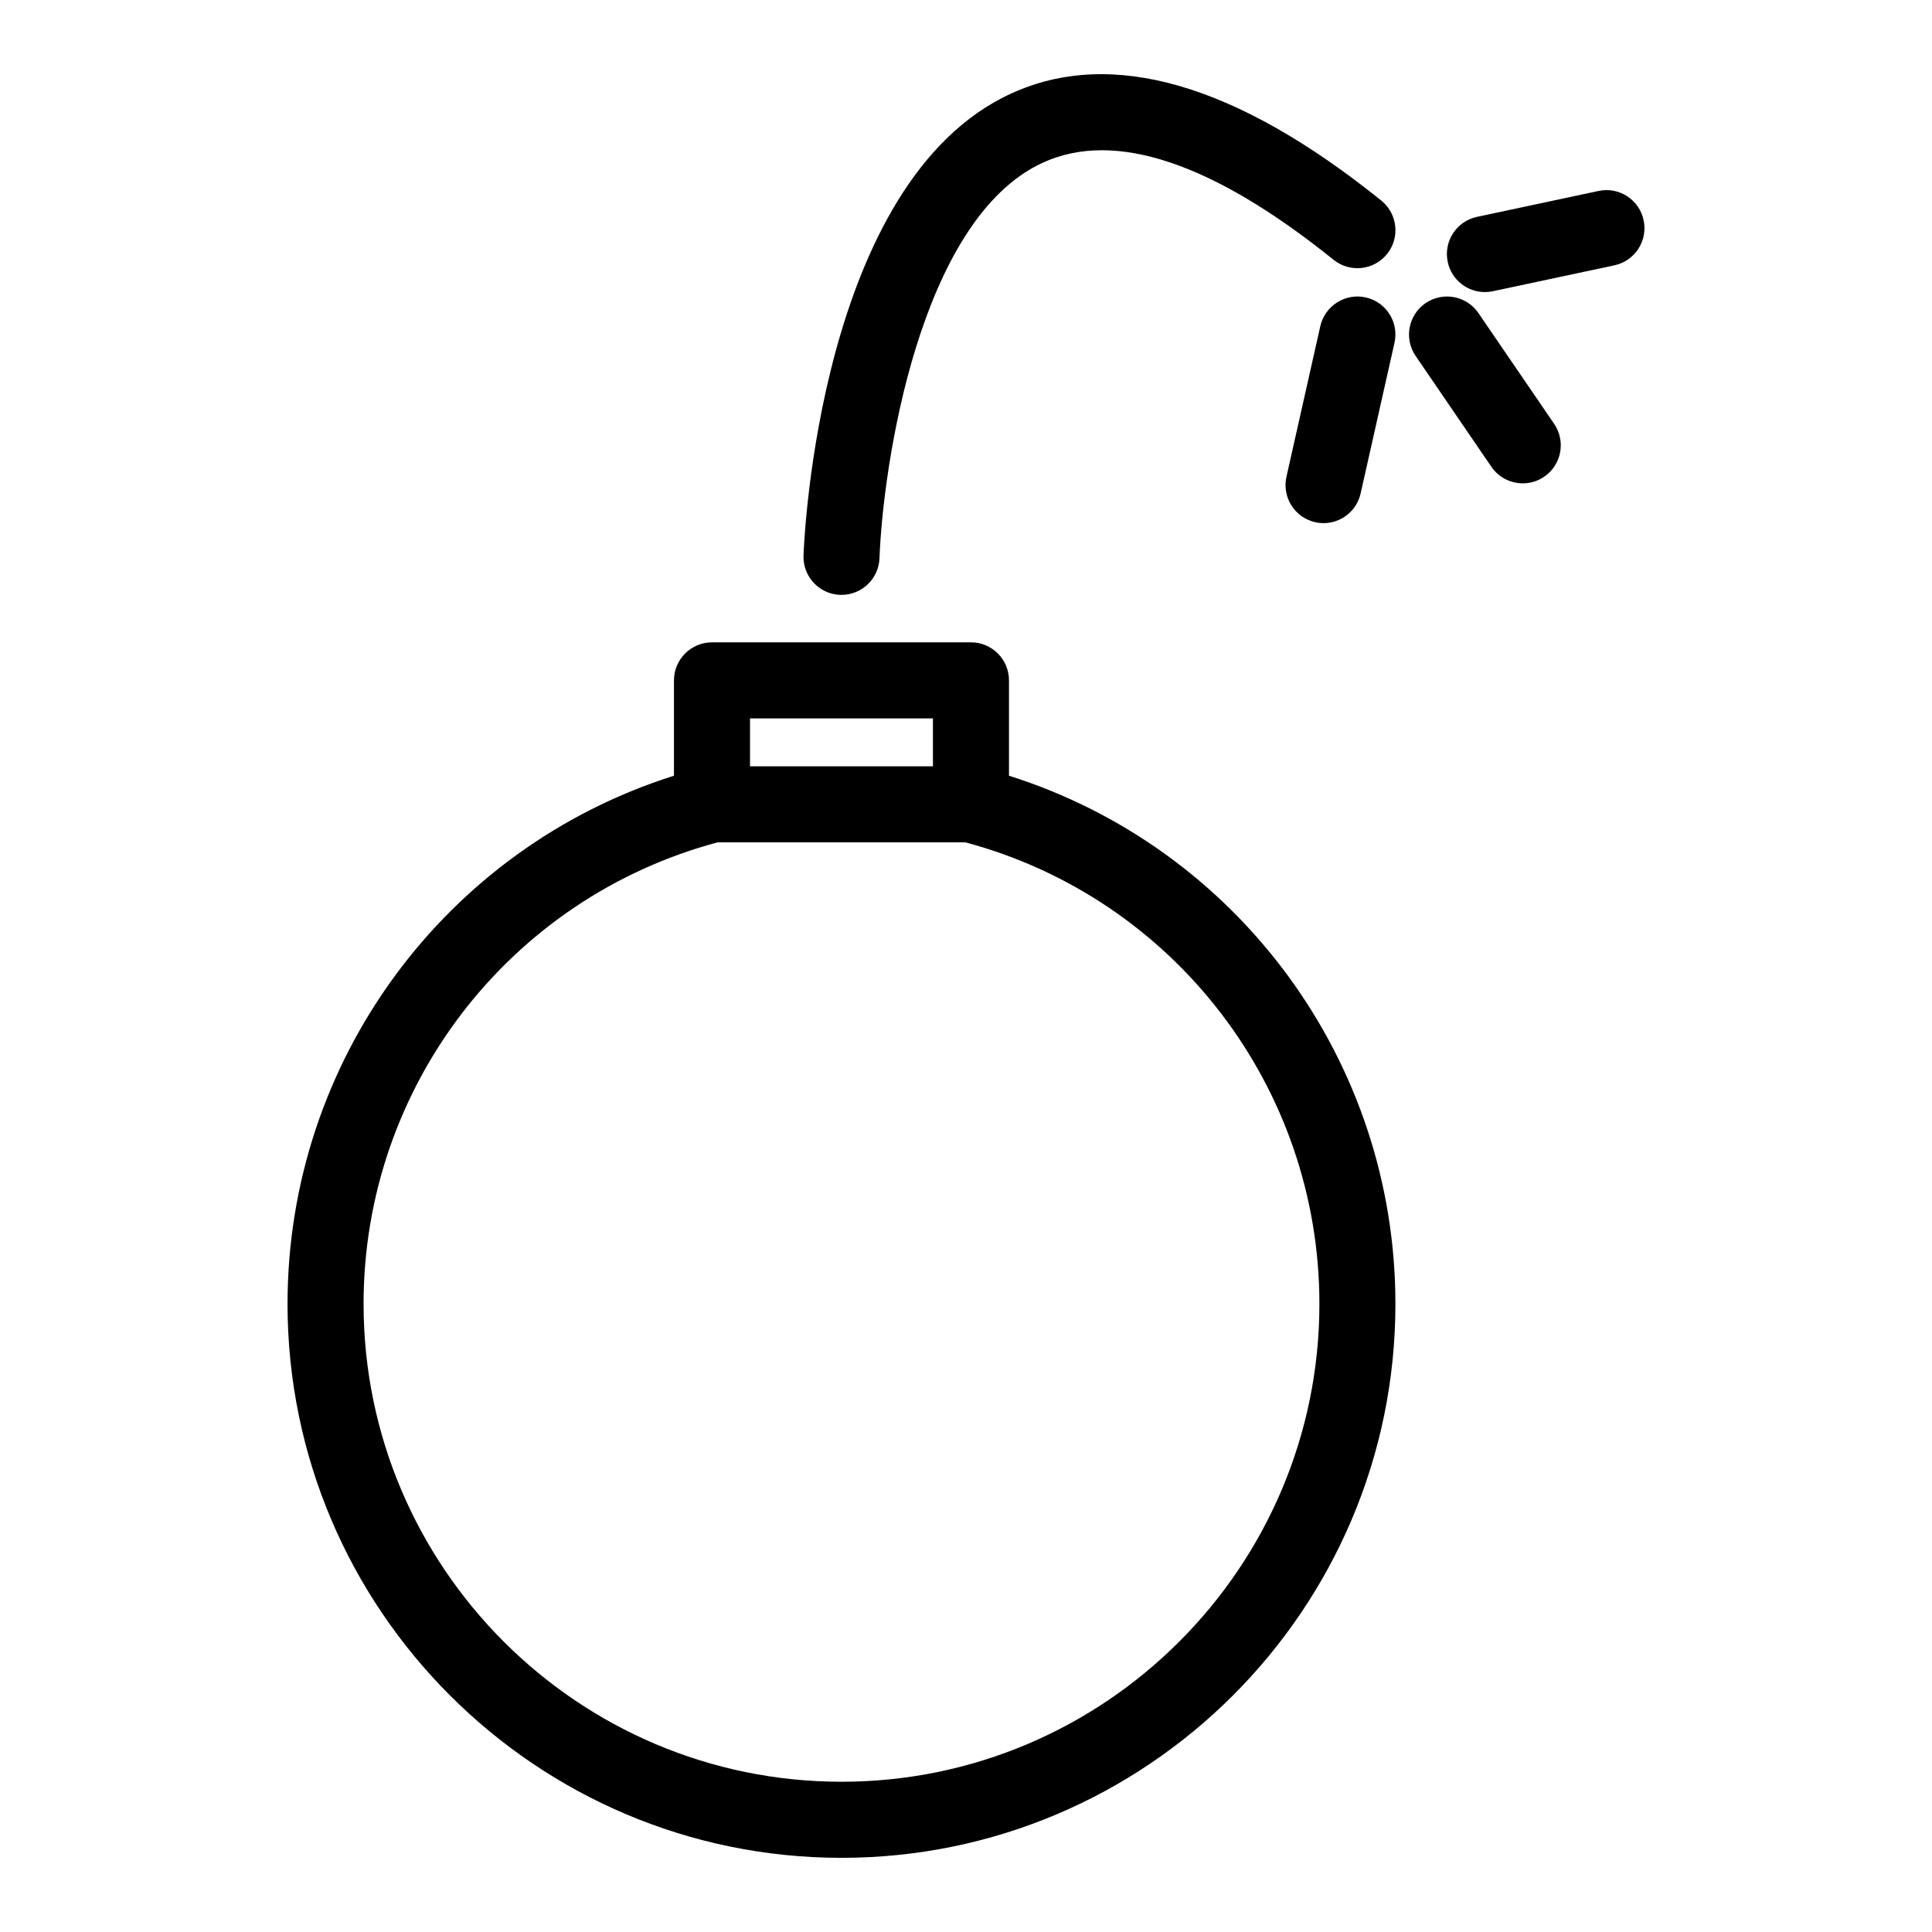
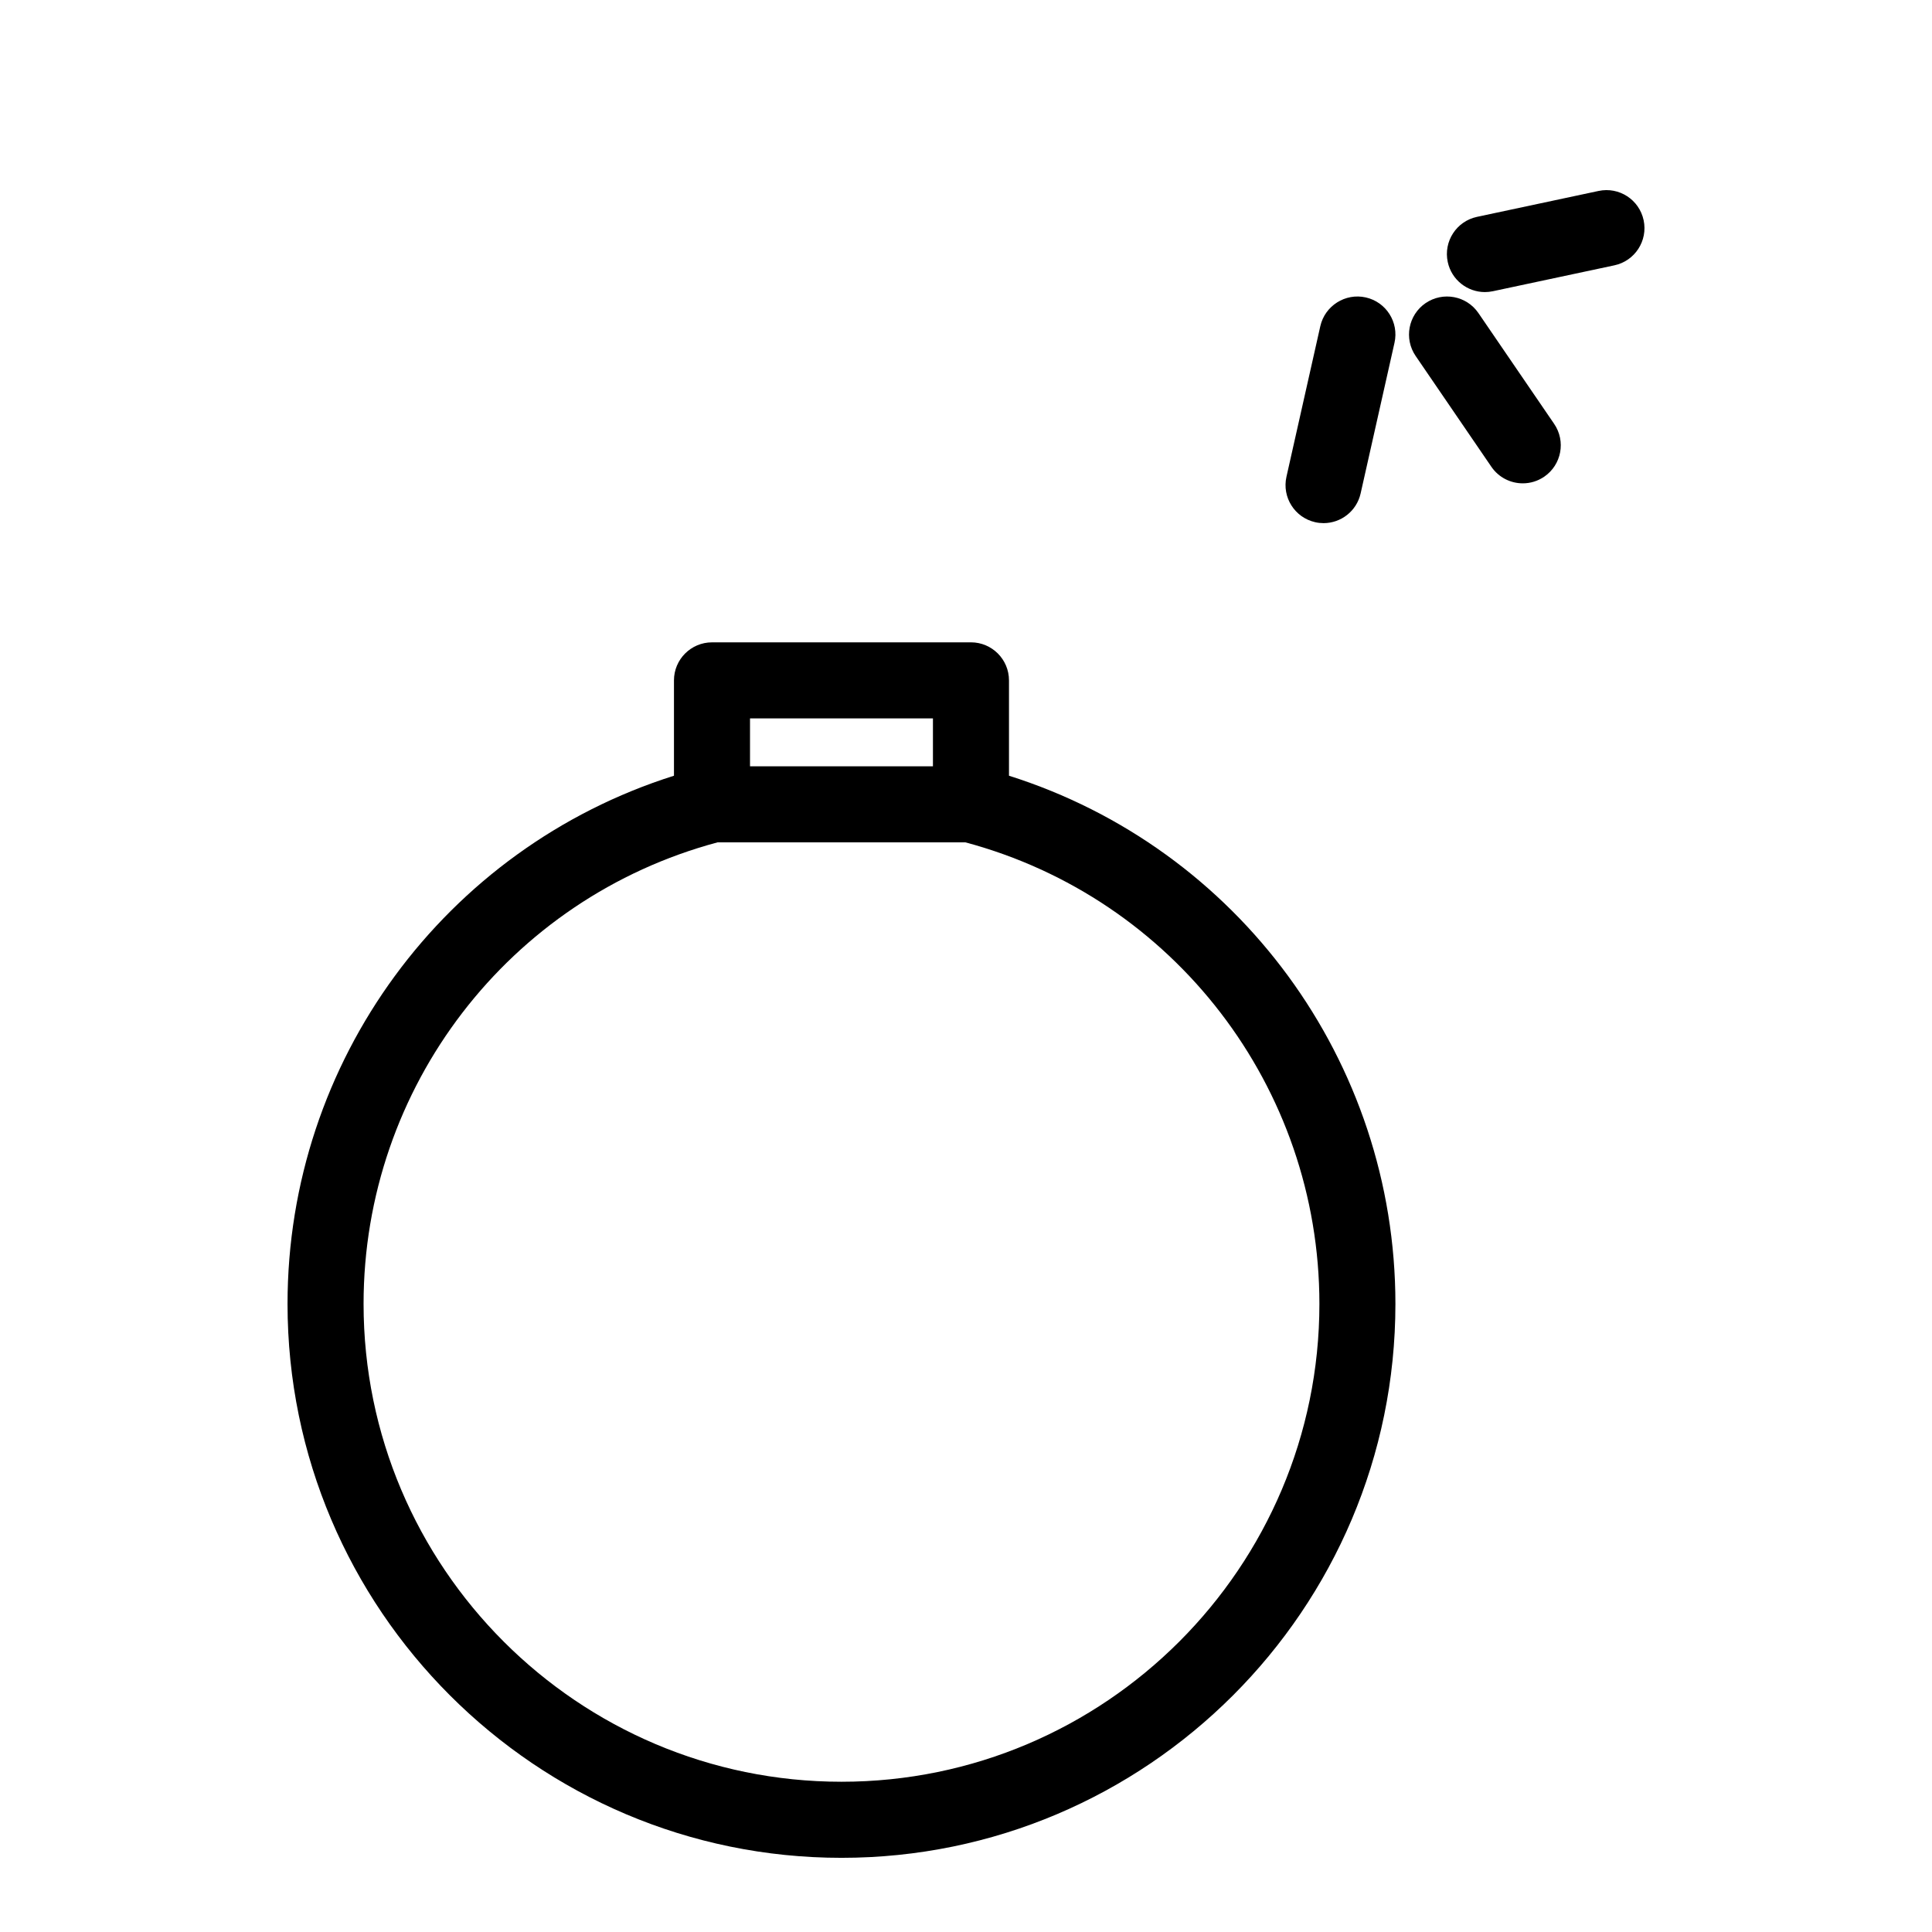
<svg xmlns="http://www.w3.org/2000/svg" fill="#000000" width="800px" height="800px" version="1.1" viewBox="144 144 512 512">
  <g>
    <path d="m411.39 349.57v-25.266c0-5.562-4.516-10.078-10.078-10.078l-68.625 0.004c-5.562 0-10.078 4.516-10.078 10.078v25.266c-60.684 19.18-102.41 75.652-102.41 139.97 0 80.945 65.859 146.8 146.8 146.8 80.945 0 146.8-65.852 146.8-146.8 0-64.32-41.73-120.79-102.41-139.97zm-20.152-15.188v12.699h-48.477v-12.699zm-24.238 281.8c-69.832 0-126.65-56.816-126.65-126.65 0-57.398 38.527-107.5 93.805-122.3h65.691c55.277 14.801 93.809 64.91 93.809 122.3 0 69.836-56.812 126.65-126.65 126.65z" />
-     <path d="m366.64 301.64c0.125 0.004 0.246 0.004 0.371 0.004 5.391 0 9.863-4.273 10.062-9.707 0.891-24.07 10.414-89.84 43.352-104.86 19.027-8.676 44.945-0.02 76.988 25.773 4.324 3.481 10.676 2.805 14.168-1.531 3.492-4.332 2.805-10.676-1.531-14.168-38.48-30.969-71.449-40.527-98.016-28.395-50.957 23.281-54.953 118.42-55.094 122.46-0.199 5.559 4.141 10.227 9.699 10.43z" />
    <path d="m505.94 222.82c-5.402-1.211-10.816 2.191-12.043 7.617l-8.973 39.91c-1.219 5.43 2.191 10.82 7.621 12.043 0.742 0.168 1.484 0.246 2.215 0.246 4.609 0 8.766-3.184 9.82-7.871l8.973-39.91c1.227-5.426-2.184-10.816-7.613-12.035z" />
    <path d="m535.8 226.97c-3.141-4.594-9.402-5.773-14.008-2.637-4.59 3.144-5.773 9.41-2.629 14.008l20.062 29.355c1.953 2.856 5.113 4.394 8.328 4.394 1.961 0 3.934-0.57 5.68-1.758 4.59-3.144 5.773-9.41 2.629-14.008z" />
    <path d="m579.58 202.36c-1.16-5.445-6.5-8.922-11.957-7.754l-32.203 6.863c-5.441 1.16-8.918 6.508-7.754 11.957 1.008 4.734 5.188 7.977 9.844 7.977 0.695 0 1.402-0.074 2.109-0.223l32.203-6.863c5.445-1.16 8.914-6.512 7.758-11.957z" />
  </g>
</svg>